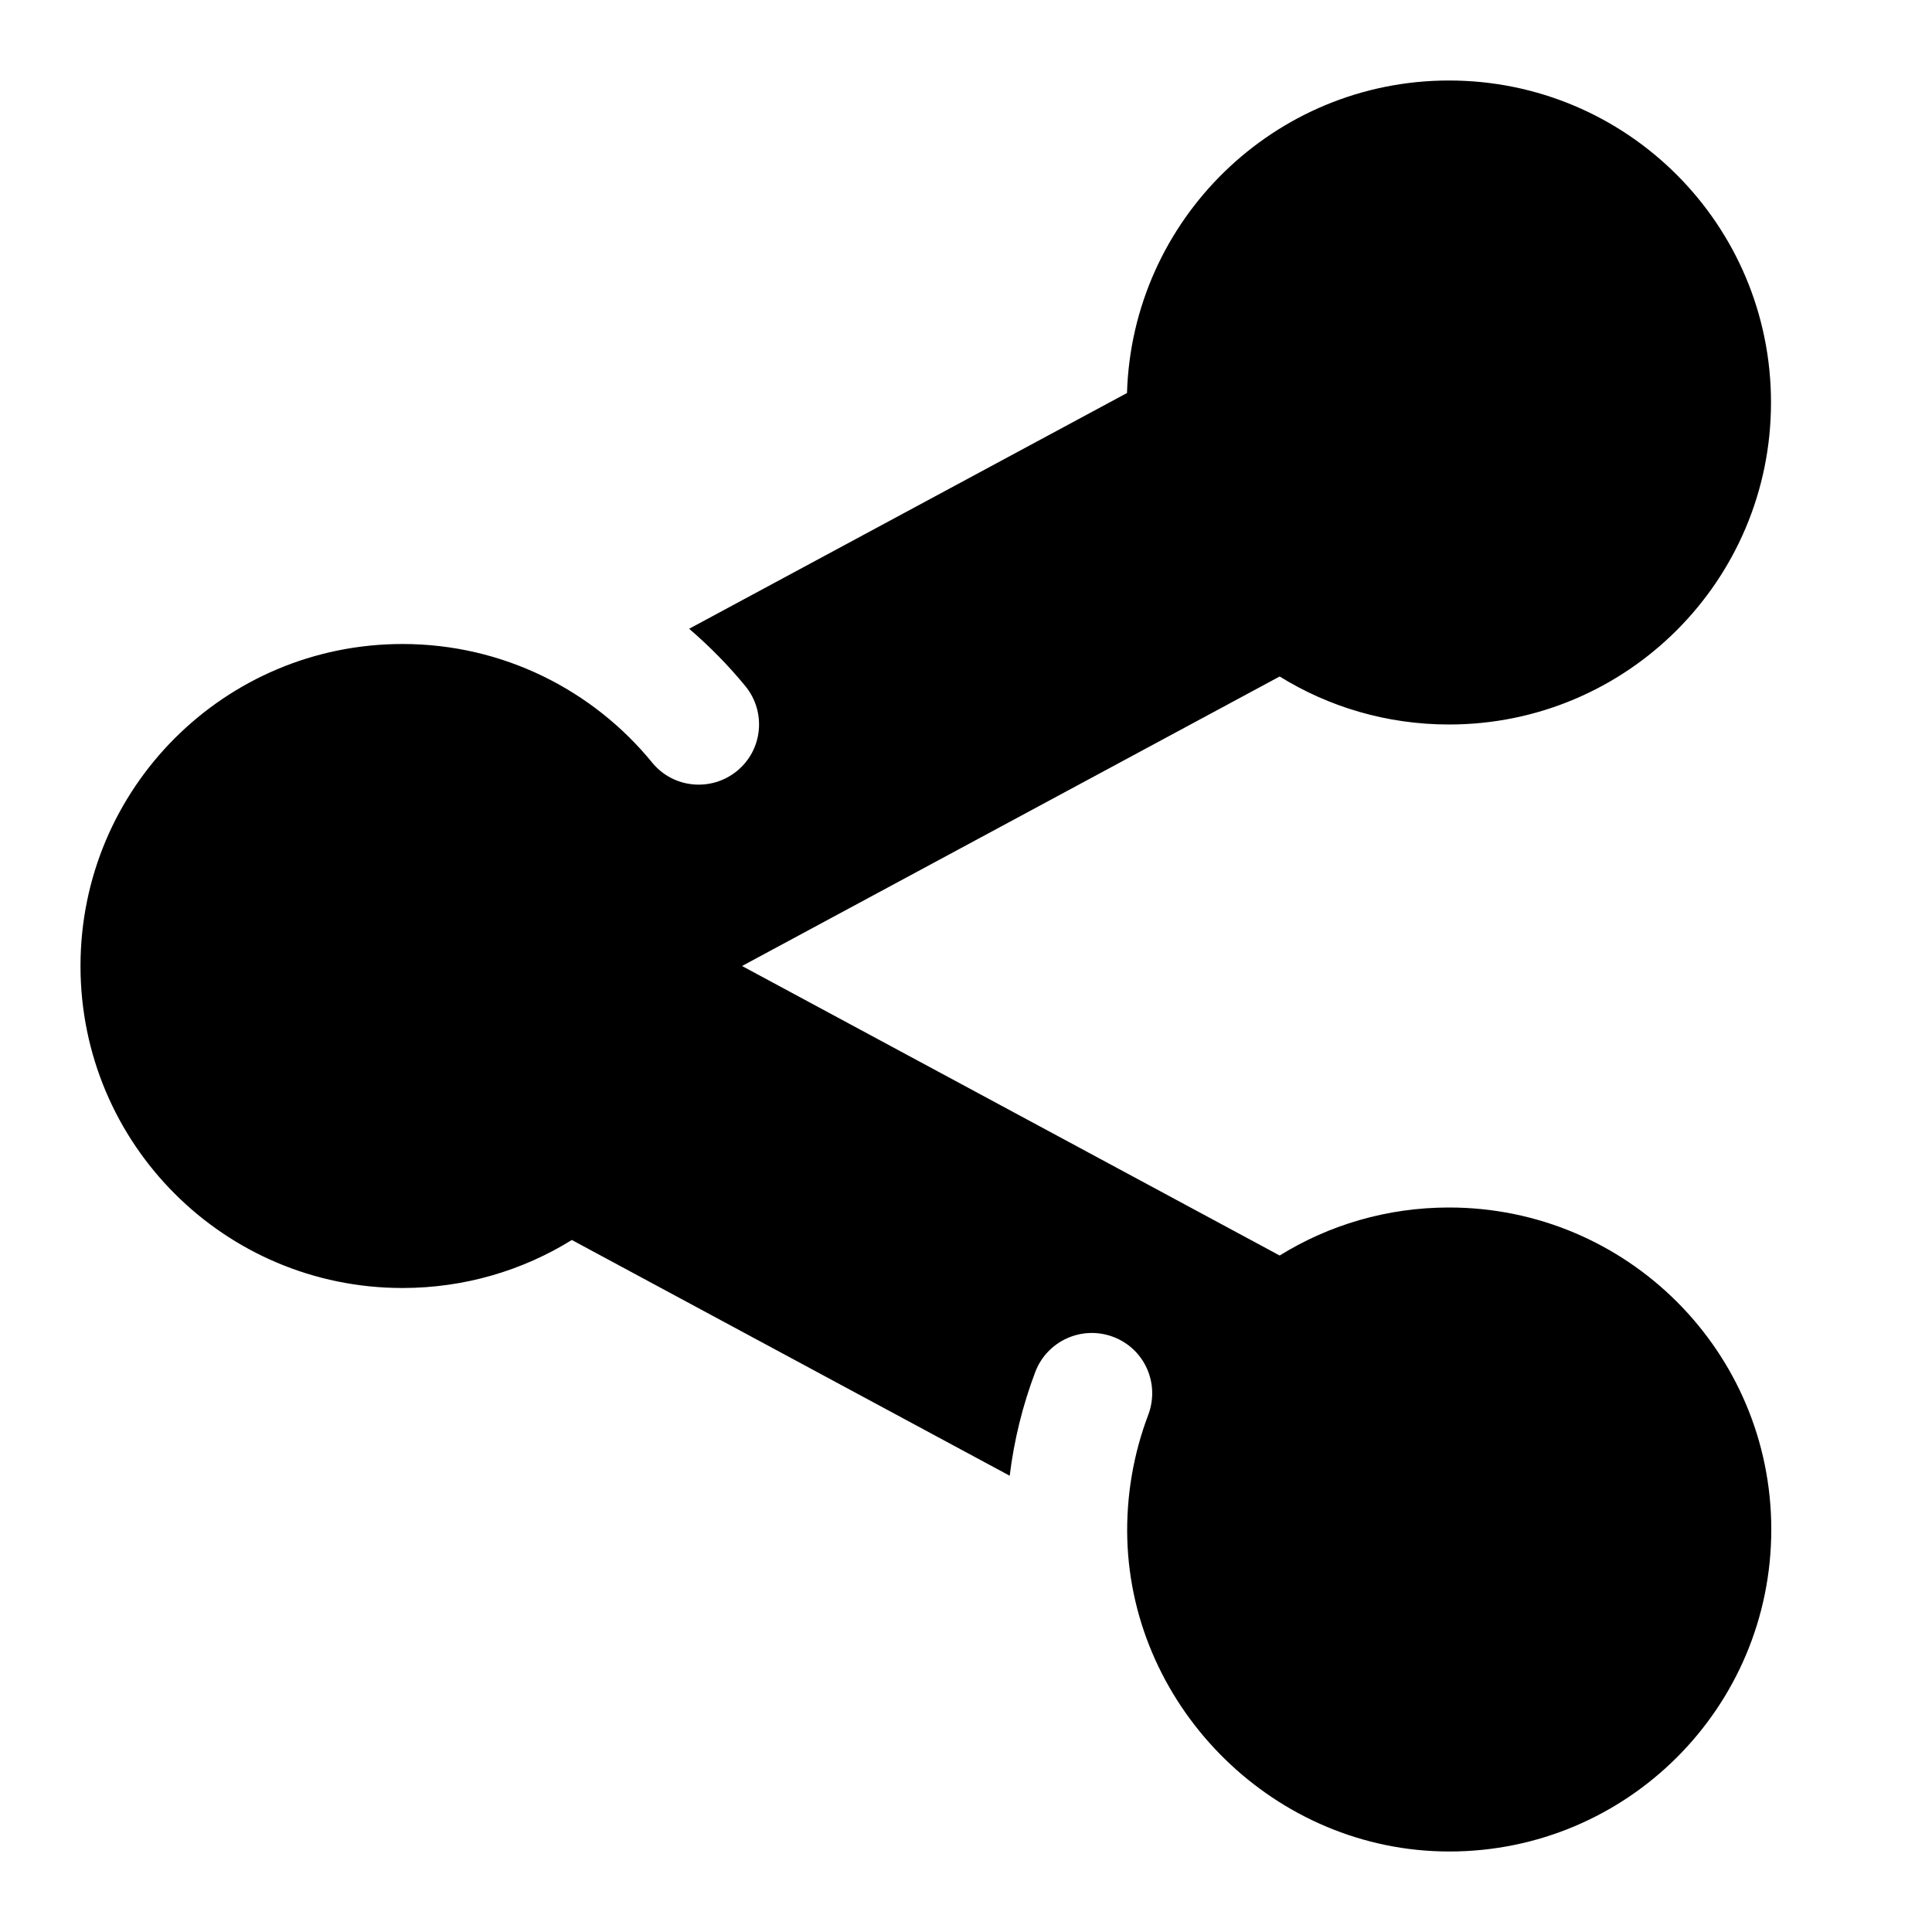
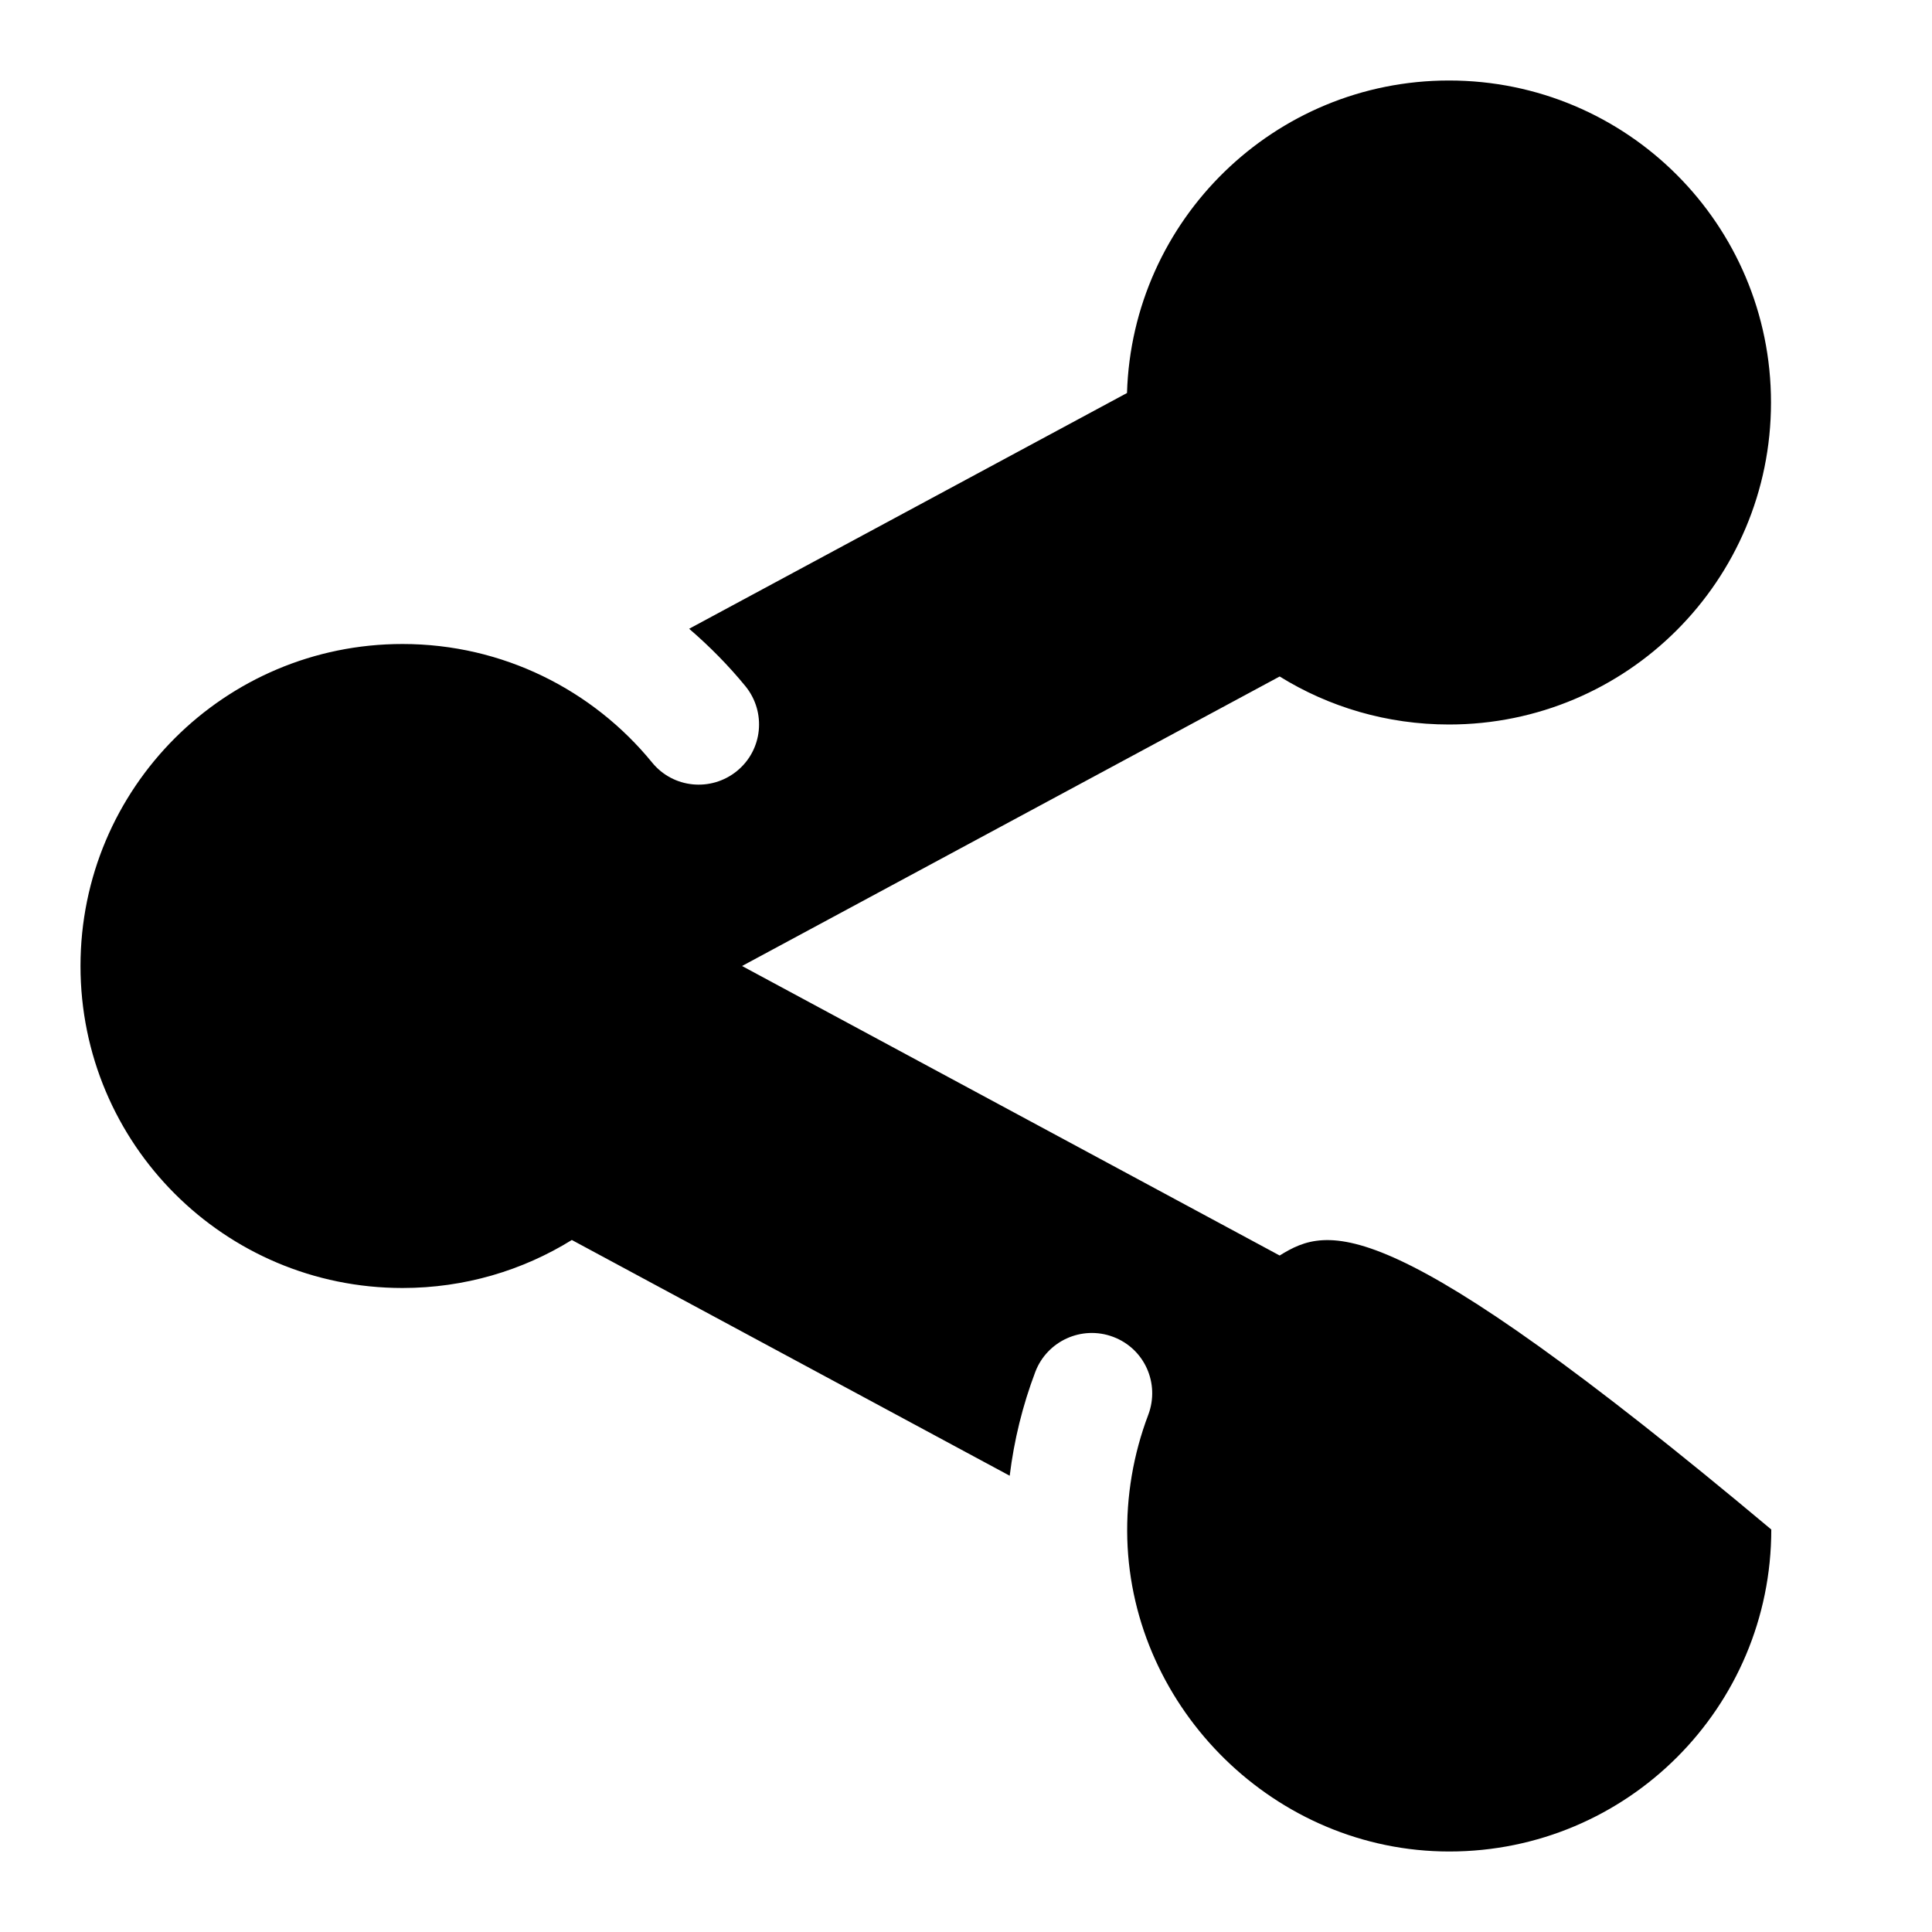
<svg xmlns="http://www.w3.org/2000/svg" viewBox="0 0 672 672">
-   <path fill="currentColor" d="M504 252C565.9 252 616 201.9 616 140C616 78.1 565.9 28 504 28C443.3 28 393.8 76.4 392 136.7L239.7 218.7C246.8 224.8 253.4 231.5 259.3 238.7C266.6 247.7 265.3 260.9 256.3 268.2C247.3 275.5 234.1 274.2 226.8 265.2C206.3 240.1 175 224 140 224C78.1 224 28 274.1 28 336C28 397.9 78.1 448 140 448C161.6 448 181.8 441.9 198.9 431.3L351.2 513.3C352.7 501 355.7 488.8 360.1 477.2C364.2 466.4 376.3 460.9 387.2 465C398.1 469.1 403.5 481.2 399.4 492.1C394.2 505.8 391.7 520.5 392.1 535.3C393.8 594.5 443.6 644 504.1 644C566 644 616.1 593.9 616.1 532C616.1 470.1 565.9 420 504 420C482.4 420 462.2 426.1 445.1 436.7L258.1 336L445.1 235.3C462.2 245.9 482.4 252 504 252z" />
+   <path fill="currentColor" d="M504 252C565.9 252 616 201.9 616 140C616 78.1 565.9 28 504 28C443.3 28 393.8 76.4 392 136.7L239.7 218.7C246.8 224.8 253.4 231.5 259.3 238.7C266.6 247.7 265.3 260.9 256.3 268.2C247.3 275.5 234.1 274.2 226.8 265.2C206.3 240.1 175 224 140 224C78.1 224 28 274.1 28 336C28 397.9 78.1 448 140 448C161.6 448 181.8 441.9 198.9 431.3L351.2 513.3C352.7 501 355.7 488.8 360.1 477.2C364.2 466.4 376.3 460.9 387.2 465C398.1 469.1 403.5 481.2 399.4 492.1C394.2 505.8 391.7 520.5 392.1 535.3C393.8 594.5 443.6 644 504.1 644C566 644 616.1 593.9 616.1 532C482.4 420 462.2 426.1 445.1 436.7L258.1 336L445.1 235.3C462.2 245.9 482.4 252 504 252z" />
</svg>